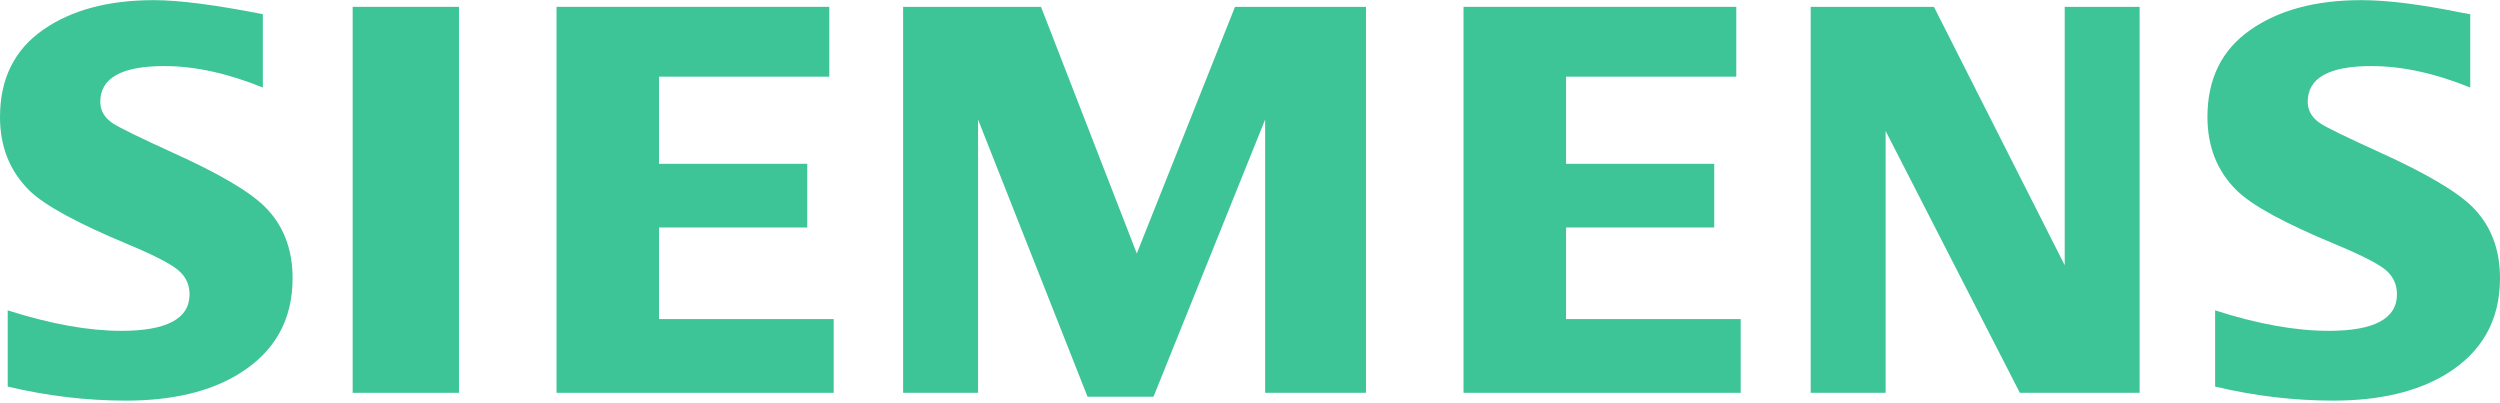
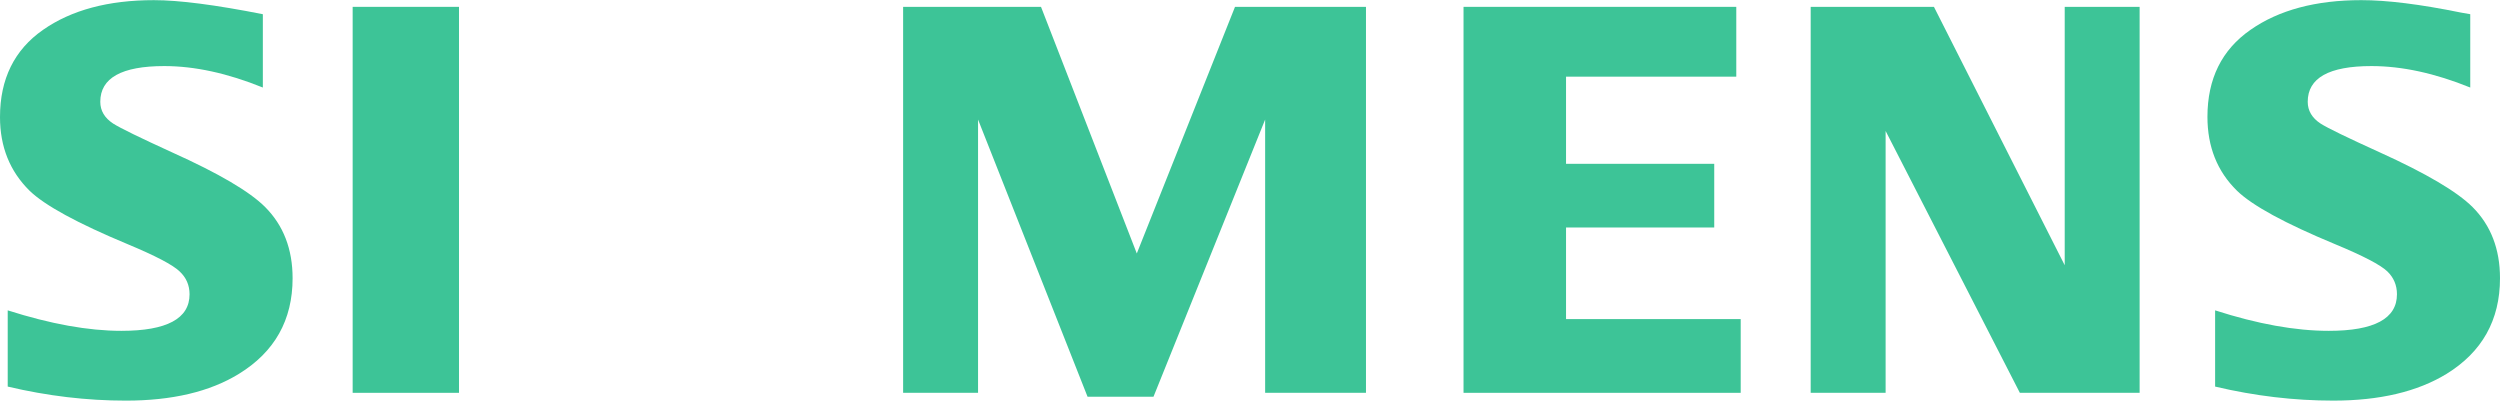
<svg xmlns="http://www.w3.org/2000/svg" width="304" height="49" viewBox="0 0 304 49" fill="none">
  <path fill-rule="evenodd" clip-rule="evenodd" d="M0.938 47.008V37.739C6.142 39.4 10.747 40.23 14.753 40.23C20.284 40.23 23.05 38.748 23.05 35.786C23.05 34.682 22.647 33.754 21.84 33.003C21.015 32.206 18.902 31.101 15.506 29.685C9.414 27.146 5.441 24.98 3.593 23.188C1.197 20.824 0 17.842 0 14.238C0 9.598 1.745 6.061 5.232 3.63C8.681 1.221 13.172 0.018 18.712 0.018C21.765 0.018 26.183 0.587 31.962 1.728V10.644C27.662 8.903 23.671 8.034 19.983 8.034C14.79 8.034 12.194 9.48 12.194 12.377C12.194 13.46 12.717 14.343 13.764 15.028C14.636 15.582 17.035 16.752 20.959 18.543C26.608 21.086 30.369 23.297 32.242 25.177C34.466 27.408 35.58 30.294 35.58 33.832C35.58 38.917 33.398 42.796 29.038 45.469C25.505 47.637 20.924 48.716 15.297 48.716C10.546 48.716 5.758 48.148 0.938 47.008Z" fill="#3DC497" />
  <path fill-rule="evenodd" clip-rule="evenodd" d="M42.883 0.833H55.815V47.767H42.883V0.833Z" fill="#3DC497" />
-   <path fill-rule="evenodd" clip-rule="evenodd" d="M67.675 47.767V0.833H100.843V9.322H80.139V19.92H98.16V27.663H80.139V38.801H101.376V47.767H67.675Z" fill="#3DC497" />
  <path fill-rule="evenodd" clip-rule="evenodd" d="M109.819 47.767V0.833H126.586L138.235 30.822L150.177 0.833H166.103V47.767H153.841V14.537L140.263 48.244H132.247L118.931 14.537V47.767H109.819Z" fill="#3DC497" />
  <path fill-rule="evenodd" clip-rule="evenodd" d="M177.965 47.767V0.833H211.132V9.322H190.43V19.92H208.451V27.663H190.43V38.801H211.669V47.767H177.965Z" fill="#3DC497" />
  <path fill-rule="evenodd" clip-rule="evenodd" d="M220.179 47.767V0.833H235.167L251.069 32.252V0.833H260.178V47.767H245.615L229.291 15.926V47.767H220.179Z" fill="#3DC497" />
  <path fill-rule="evenodd" clip-rule="evenodd" d="M269.358 47.008V37.739C274.518 39.4 279.123 40.23 283.176 40.23C288.707 40.23 291.47 38.748 291.47 35.786C291.47 34.682 291.078 33.754 290.298 33.002C289.469 32.206 287.347 31.101 283.931 29.685C277.856 27.166 273.879 25.002 272.014 23.188C269.62 20.845 268.425 17.852 268.425 14.206C268.425 9.586 270.165 6.06 273.657 3.63C277.1 1.221 281.597 0.017 287.137 0.017C290.252 0.017 294.289 0.518 299.239 1.526L300.383 1.727V10.644C296.082 8.902 292.08 8.034 288.372 8.034C283.2 8.034 280.619 9.479 280.619 12.376C280.619 13.459 281.14 14.342 282.184 15.027C283.014 15.56 285.424 16.731 289.413 18.542C295.019 21.085 298.772 23.296 300.662 25.177C302.889 27.407 304 30.294 304 33.832C304 38.917 301.831 42.796 297.493 45.469C293.939 47.636 289.347 48.715 283.721 48.715C278.964 48.716 274.175 48.148 269.358 47.008Z" fill="#3DC497" />
</svg>